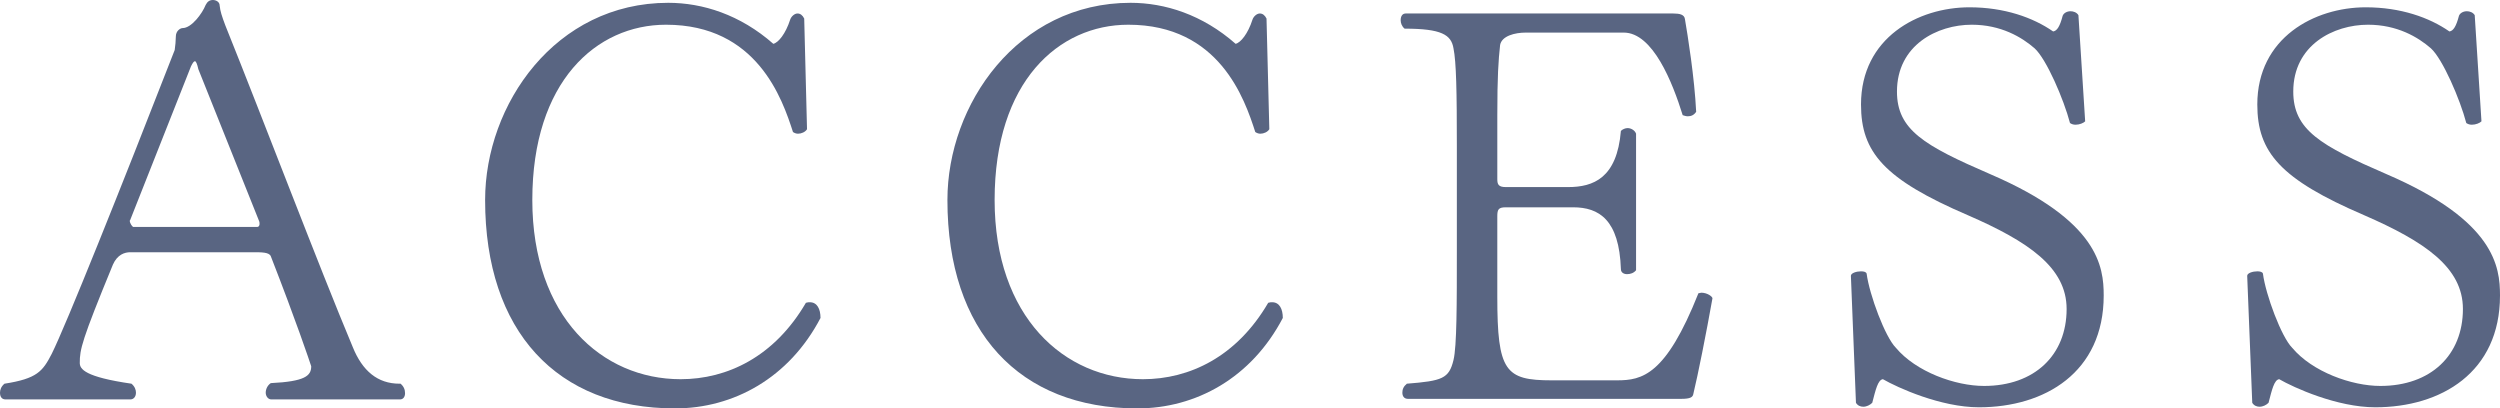
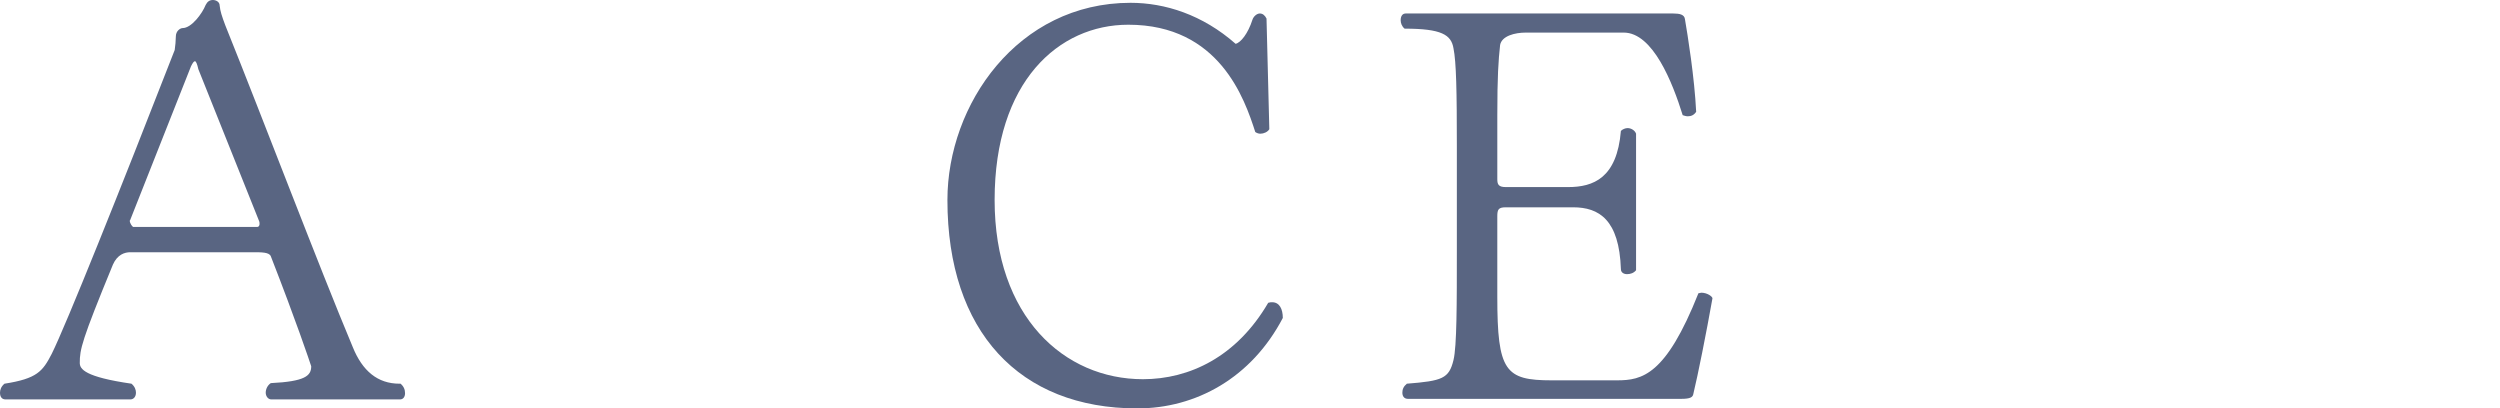
<svg xmlns="http://www.w3.org/2000/svg" id="b" width="800.993" height="130.854" viewBox="0 0 800.993 130.854">
  <g id="c">
    <path d="m129.775,125.994c0,1.08-.54,1.98-1.62,1.98h-41.218c-1.08,0-1.8-1.08-1.8-2.16s.54-2.34,1.62-3.061c10.979-.539,12.959-2.34,12.959-5.399-.72-2.159-4.68-14.04-12.959-35.278-.54-1.26-2.88-1.26-5.76-1.26h-39.238c-1.8,0-4.14.72-5.58,3.959-10.079,24.479-10.619,27.18-10.619,31.499,0,1.979,1.62,4.5,16.559,6.66,1.08.899,1.44,1.979,1.44,2.88,0,1.26-.72,2.16-1.8,2.16H1.8c-1.26,0-1.8-.9-1.8-2.16,0-.9.36-1.98,1.44-2.88,10.439-1.62,12.239-3.96,15.119-9.54,4.5-9,21.959-52.558,39.418-97.376.18-1.08.36-3.239.36-4.319,0-1.801,1.44-2.7,2.16-2.7,2.88,0,6.3-4.68,7.38-7.38.54-1.08,1.26-1.619,2.34-1.619.9,0,2.16.539,2.16,1.799.18,1.801.72,3.42,1.8,6.301,12.239,30.418,30.059,77.396,40.858,103.135,3.06,7.561,7.92,11.7,14.939,11.7h.36c1.08.899,1.44,1.979,1.44,3.06ZM63.538,22.139c-.36-1.62-.72-2.52-1.08-2.52s-.72.539-1.26,1.619l-19.439,49.139c0,.18-.18.18-.18.359,0,.721.72,1.8,1.08,1.98h39.778c.36,0,.72-.36.72-.9,0-.359,0-.72-.18-1.08l-19.439-48.598Z" fill="#596582" />
-     <path d="m216.267,130.854c-37.798,0-60.837-24.658-60.837-66.777,0-30.598,22.499-63.177,58.677-63.177,10.98,0,23.039,3.78,33.659,13.14,1.62-.36,3.96-3.24,5.4-7.74.36-1.08,1.44-1.979,2.34-1.979s1.62.54,2.16,1.62l.9,35.458c-.54.9-1.8,1.44-2.88,1.44-.54,0-1.08-.18-1.62-.54-3.42-10.62-11.52-34.379-40.678-34.379-22.319,0-42.838,18.179-42.838,56.157,0,37.439,22.319,57.418,47.518,57.418,14.939,0,30.059-7.199,40.138-24.479.54-.18.9-.18,1.26-.18,2.34,0,3.42,2.159,3.42,5.039-10.08,19.26-27.899,28.979-46.618,28.979Z" fill="#596582" />
    <path d="m364.388,130.854c-37.798,0-60.837-24.658-60.837-66.777,0-30.598,22.499-63.177,58.677-63.177,10.98,0,23.039,3.78,33.659,13.14,1.62-.36,3.96-3.24,5.4-7.74.36-1.08,1.44-1.979,2.34-1.979s1.62.54,2.16,1.62l.9,35.458c-.54.9-1.8,1.44-2.88,1.44-.54,0-1.08-.18-1.62-.54-3.42-10.62-11.52-34.379-40.678-34.379-22.319,0-42.838,18.179-42.838,56.157,0,37.439,22.319,57.418,47.518,57.418,14.939,0,30.059-7.199,40.138-24.479.54-.18.9-.18,1.26-.18,2.34,0,3.42,2.159,3.42,5.039-10.08,19.26-27.899,28.979-46.618,28.979Z" fill="#596582" />
    <path d="m542.55,126.174c-.18,1.08-.9,1.62-3.96,1.62h-87.477c-1.26,0-1.8-.899-1.8-1.979s.359-1.98,1.439-2.88c11.34-.9,13.5-1.62,14.939-7.56,1.08-4.32,1.08-18.18,1.08-35.459v-33.119c0-17.279-.18-26.998-1.08-31.318-.72-4.32-3.779-6.3-15.659-6.3-.899-.72-1.26-1.8-1.26-2.7,0-1.26.54-2.159,1.62-2.159h85.677c2.159,0,3.6.36,3.779,1.8.9,5.22,3.061,18.719,3.601,29.699-.721,1.08-1.62,1.439-2.7,1.439-.54,0-1.08-.18-1.62-.359-3.24-10.44-9.54-26.459-18.899-26.459h-31.318c-3.601,0-7.74,1.08-8.28,3.959-.54,4.86-.899,10.08-.899,22.5v20.519c0,1.62.359,2.521,2.699,2.521h19.979c8.1,0,15.659-2.881,16.92-18,.54-.54,1.439-.9,2.159-.9,1.08,0,2.34.721,2.7,1.801v43.738c-.72.899-1.8,1.26-2.88,1.26s-1.979-.54-1.979-1.62c-.54-15.839-7.021-19.8-15.3-19.8h-21.6c-2.34,0-2.699.721-2.699,2.881v25.738c0,23.939,2.52,26.819,17.459,26.819h20.879c8.101,0,15.66-1.62,26.1-27.899.359,0,.72-.18.899-.18,1.98,0,3.601,1.26,3.601,1.8-1.98,11.159-4.681,24.659-6.12,30.599Z" fill="#596582" />
-     <path d="m674.021,94.676c0,24.658-18.899,35.818-39.958,35.818-12.239,0-26.099-6.3-30.779-9-1.619.18-2.34,3.42-3.42,7.561-.72.719-1.8,1.26-2.88,1.26-.899,0-1.8-.36-2.34-1.26l-1.619-40.679c0-.9,1.8-1.44,3.239-1.44.9,0,1.62.18,1.8.721.9,6.84,5.94,20.339,9.36,23.759,6.479,7.739,19.079,12.239,28.259,12.239,16.199,0,26.459-9.899,26.459-24.659,0-13.319-12.24-21.599-31.679-30.059-26.819-11.52-34.199-20.159-34.199-35.458,0-21.42,18.359-31.139,34.739-31.139,11.159,0,20.339,3.239,26.818,7.739,1.26-.181,2.16-1.62,3.06-5.04.36-.9,1.44-1.439,2.521-1.439.899,0,1.979.359,2.52,1.26l2.16,34.019c-.54.54-1.8,1.079-3.06,1.079-.721,0-1.261-.18-1.801-.539-1.979-7.561-7.56-20.52-11.339-23.939-4.14-3.6-10.8-7.56-20.159-7.56-10.979,0-23.939,6.479-23.939,21.419,0,12.24,8.64,17.279,29.879,26.459,34.738,14.939,36.358,29.699,36.358,38.879Z" fill="#596582" />
-     <path d="m800.993,94.676c0,24.658-18.899,35.818-39.958,35.818-12.239,0-26.1-6.3-30.779-9-1.619.18-2.34,3.42-3.42,7.561-.72.719-1.8,1.26-2.88,1.26-.899,0-1.8-.36-2.34-1.26l-1.619-40.679c0-.9,1.8-1.44,3.239-1.44.9,0,1.62.18,1.8.721.9,6.84,5.94,20.339,9.36,23.759,6.479,7.739,19.079,12.239,28.259,12.239,16.199,0,26.459-9.899,26.459-24.659,0-13.319-12.24-21.599-31.679-30.059-26.819-11.52-34.199-20.159-34.199-35.458,0-21.42,18.359-31.139,34.738-31.139,11.16,0,20.34,3.239,26.819,7.739,1.26-.181,2.16-1.62,3.06-5.04.36-.9,1.44-1.439,2.521-1.439.899,0,1.979.359,2.52,1.26l2.16,34.019c-.54.54-1.8,1.079-3.06,1.079-.721,0-1.261-.18-1.801-.539-1.979-7.561-7.56-20.52-11.339-23.939-4.14-3.6-10.8-7.56-20.159-7.56-10.979,0-23.939,6.479-23.939,21.419,0,12.24,8.64,17.279,29.879,26.459,34.738,14.939,36.358,29.699,36.358,38.879Z" fill="#596582" />
  </g>
</svg>